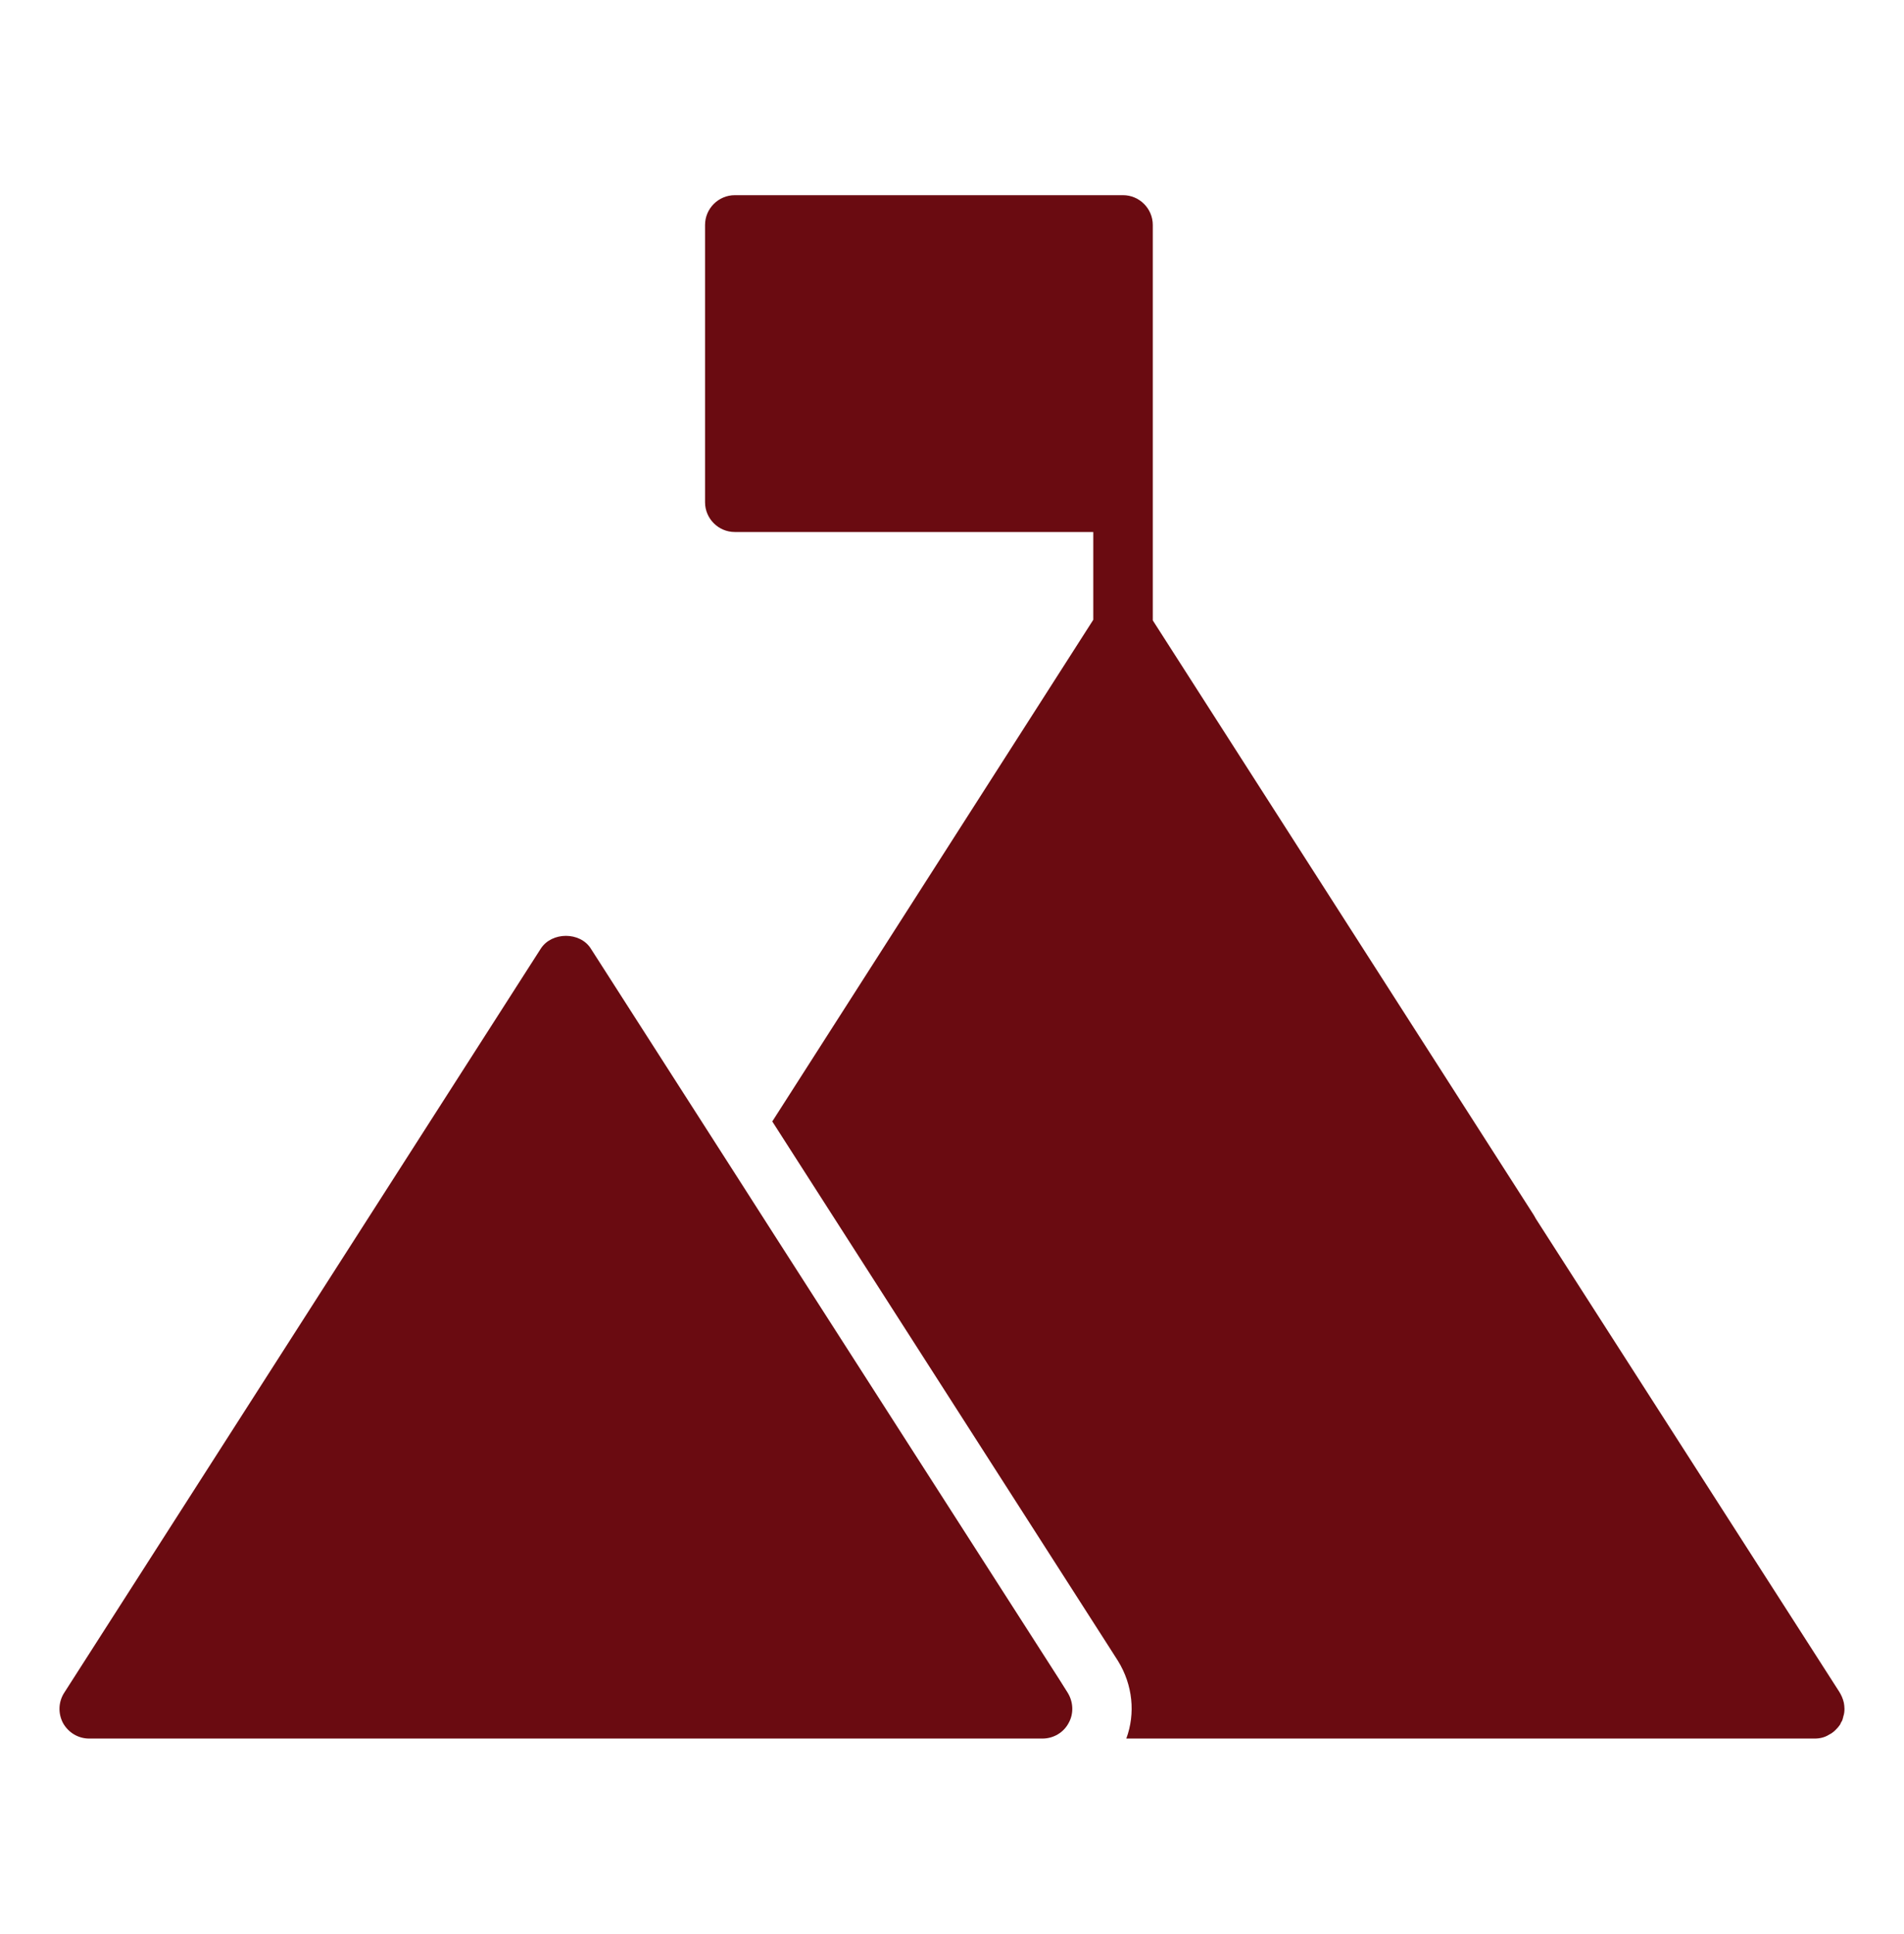
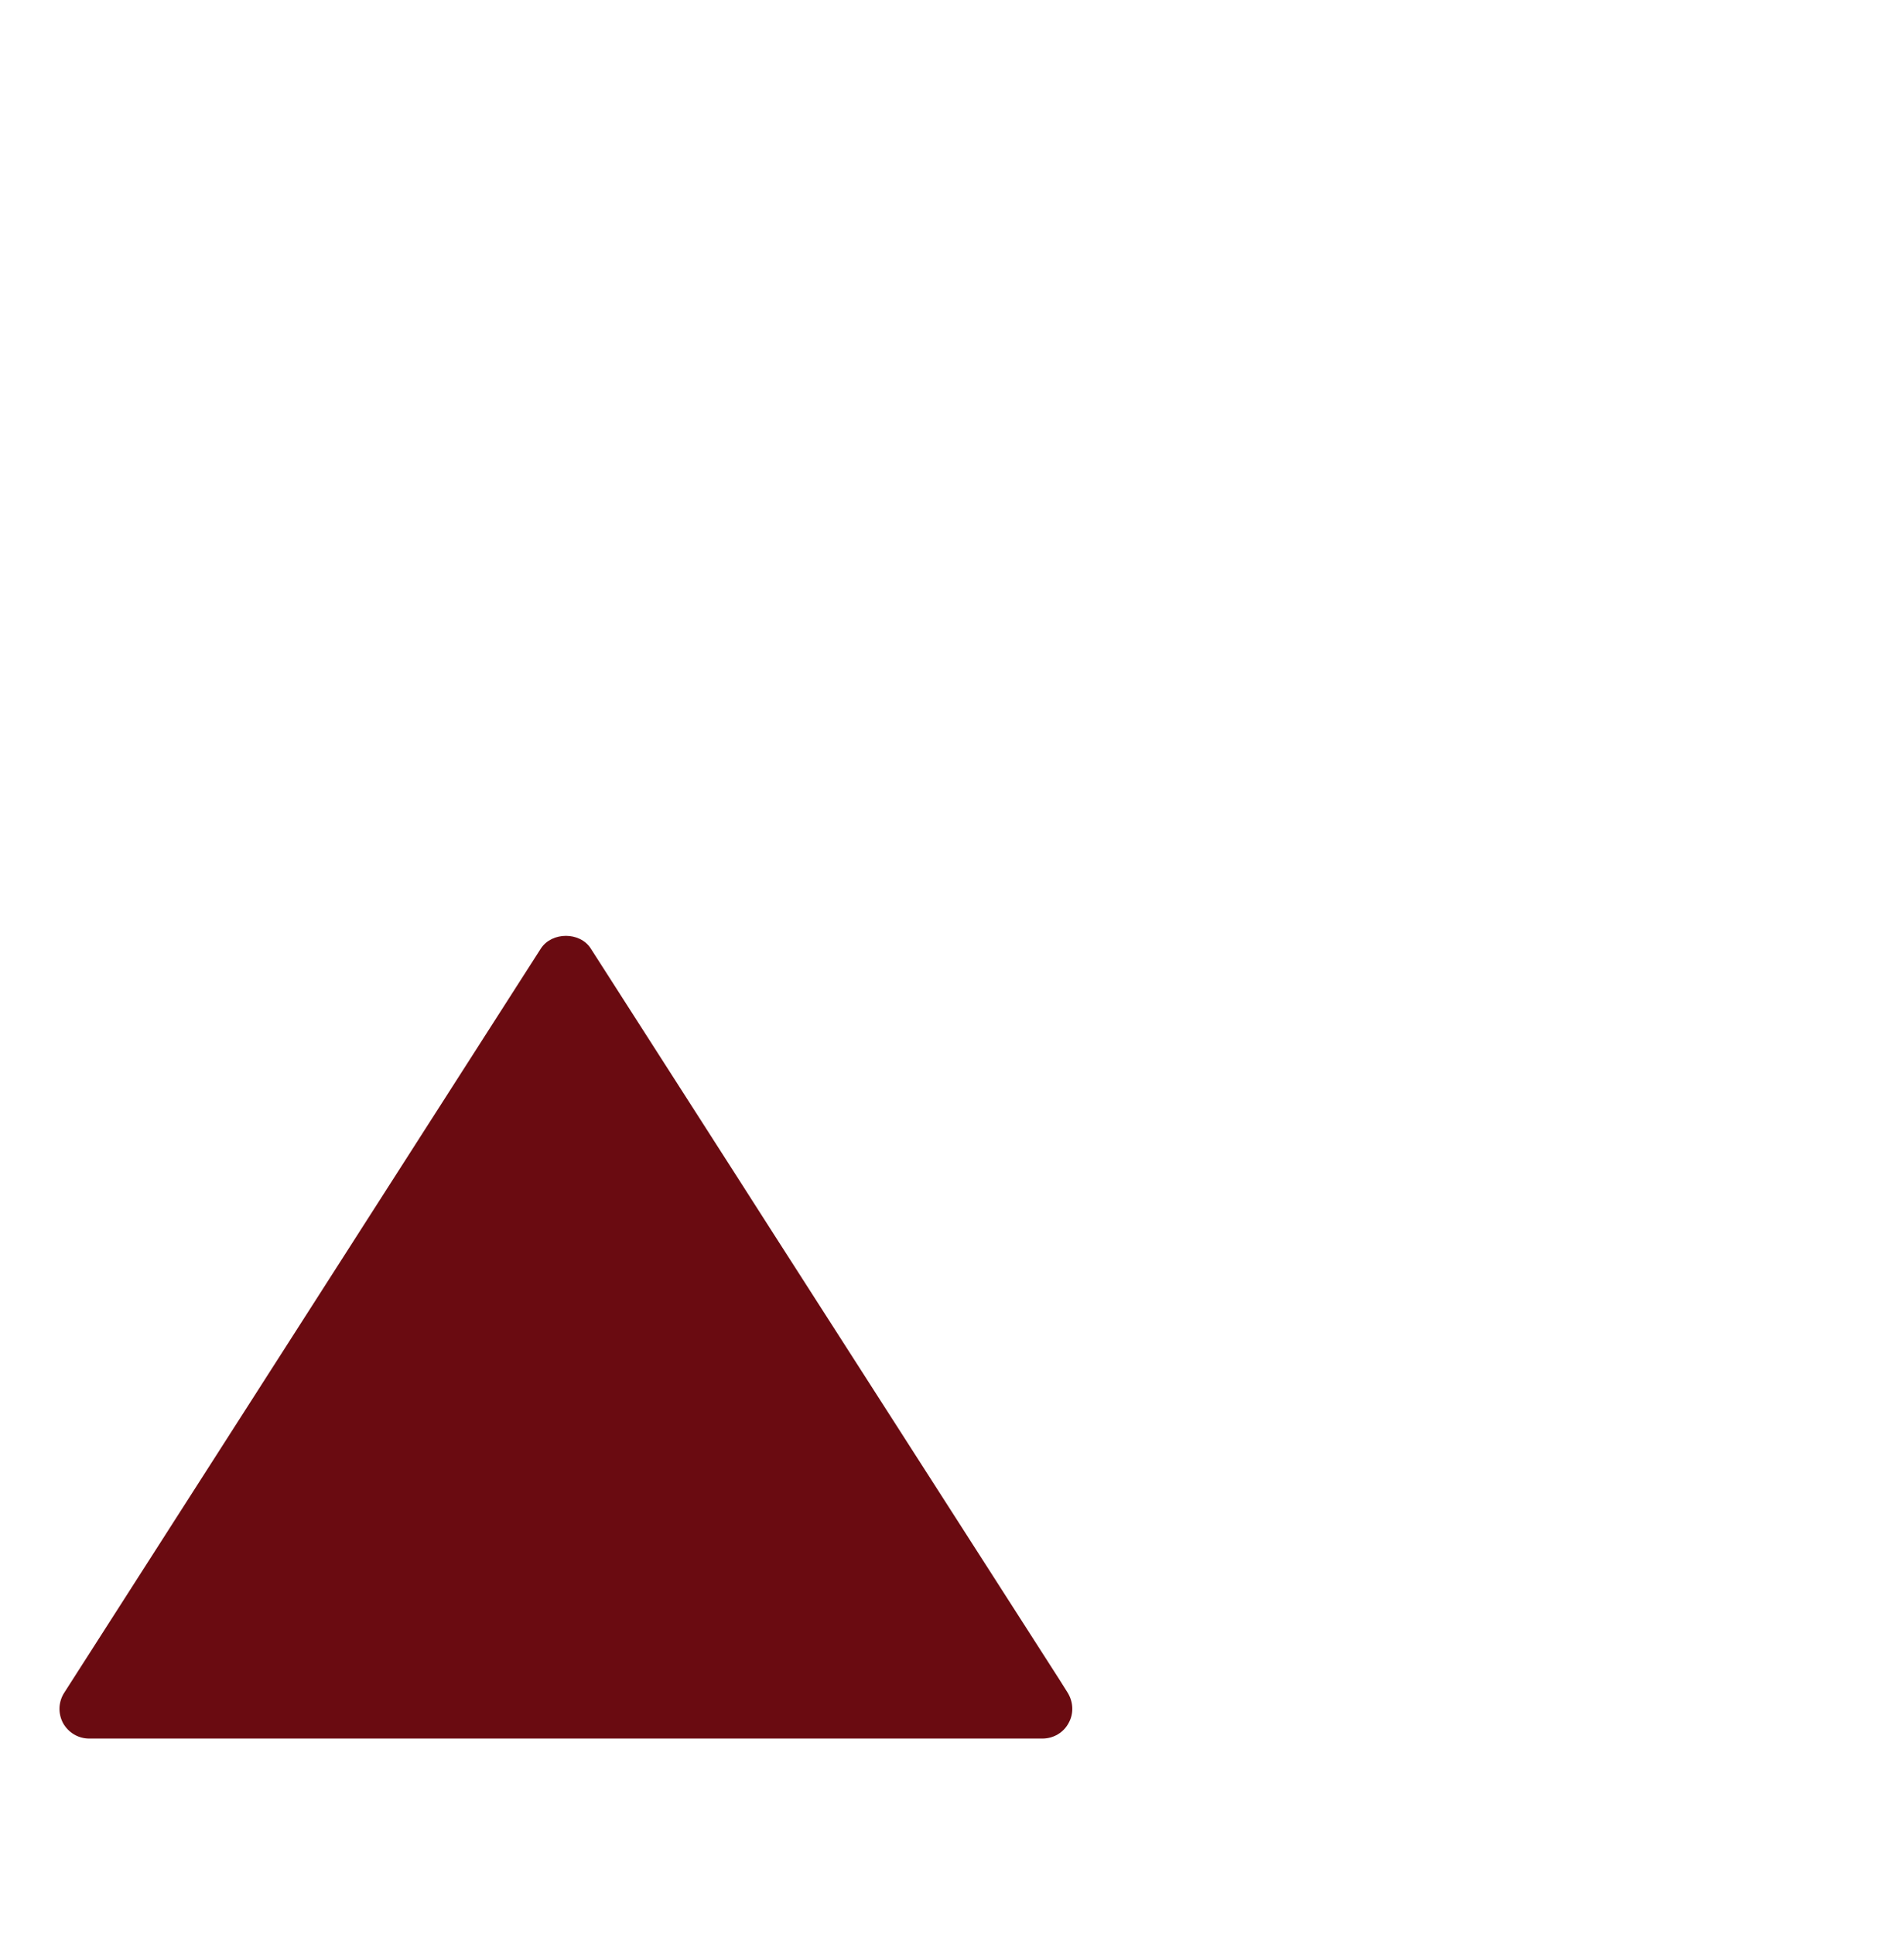
<svg xmlns="http://www.w3.org/2000/svg" width="64" height="65" viewBox="0 0 64 65" fill="none">
  <path d="M35.919 57.91C35.749 58.23 35.409 58.43 35.039 58.43H2.999C2.629 58.43 2.299 58.23 2.119 57.91C1.949 57.59 1.959 57.2 2.159 56.89L18.179 31.88C18.549 31.31 19.499 31.31 19.859 31.88L24.769 39.54L25.959 41.4L35.599 56.43L35.889 56.89C36.079 57.2 36.099 57.59 35.919 57.91Z" fill="#6A0B11" />
-   <path d="M61.999 57.43C61.999 57.52 61.989 57.61 61.959 57.69C61.959 57.7 61.959 57.72 61.949 57.73C61.939 57.79 61.919 57.84 61.889 57.88C61.869 57.92 61.859 57.95 61.839 57.98L61.829 57.99C61.789 58.05 61.739 58.1 61.689 58.15C61.629 58.21 61.559 58.26 61.479 58.3C61.339 58.39 61.169 58.43 60.999 58.43H37.859C38.169 57.59 38.079 56.63 37.579 55.82L37.279 55.35L25.959 37.69L36.749 20.83V17.88H24.699C24.149 17.88 23.699 17.43 23.699 16.88V7.56C23.699 7.01 24.149 6.56 24.699 6.56H37.749C38.299 6.56 38.749 7.01 38.749 7.56V20.85L51.539 40.81C51.569 40.85 51.589 40.9 51.619 40.95L61.819 56.85C61.889 56.96 61.949 57.09 61.979 57.23C61.989 57.29 61.999 57.36 61.999 57.43Z" fill="#6A0B11" />
</svg>